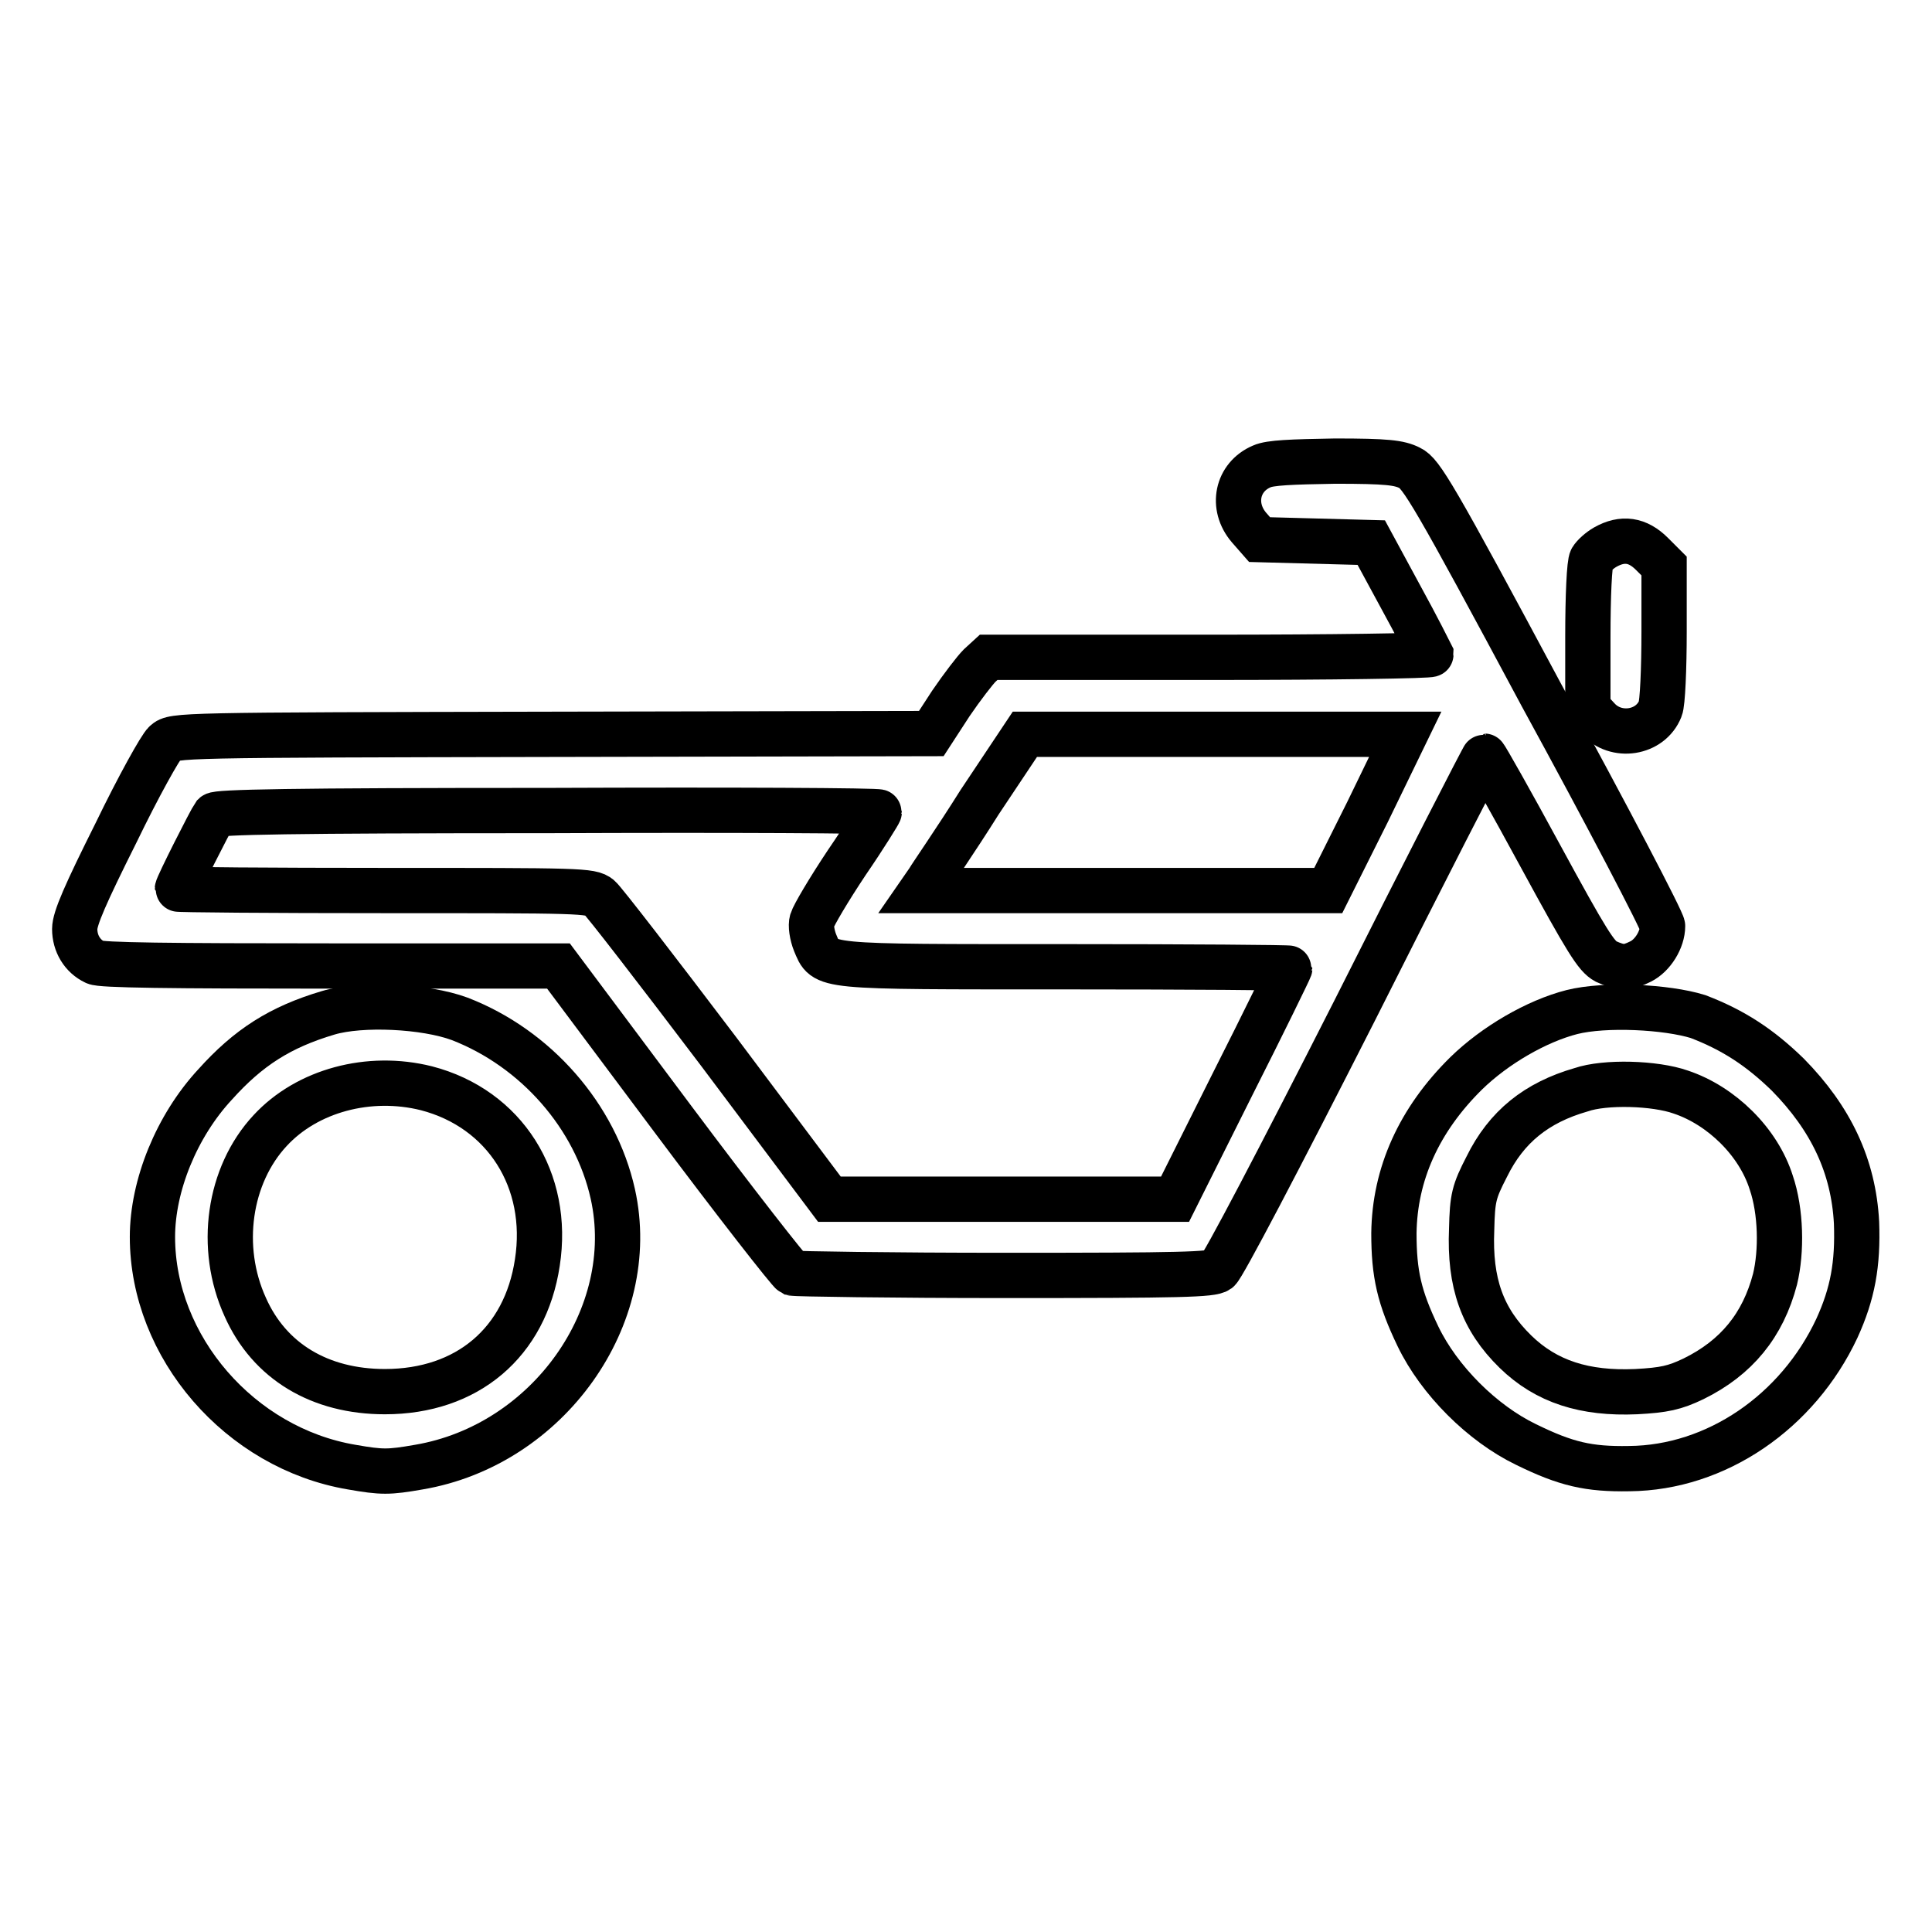
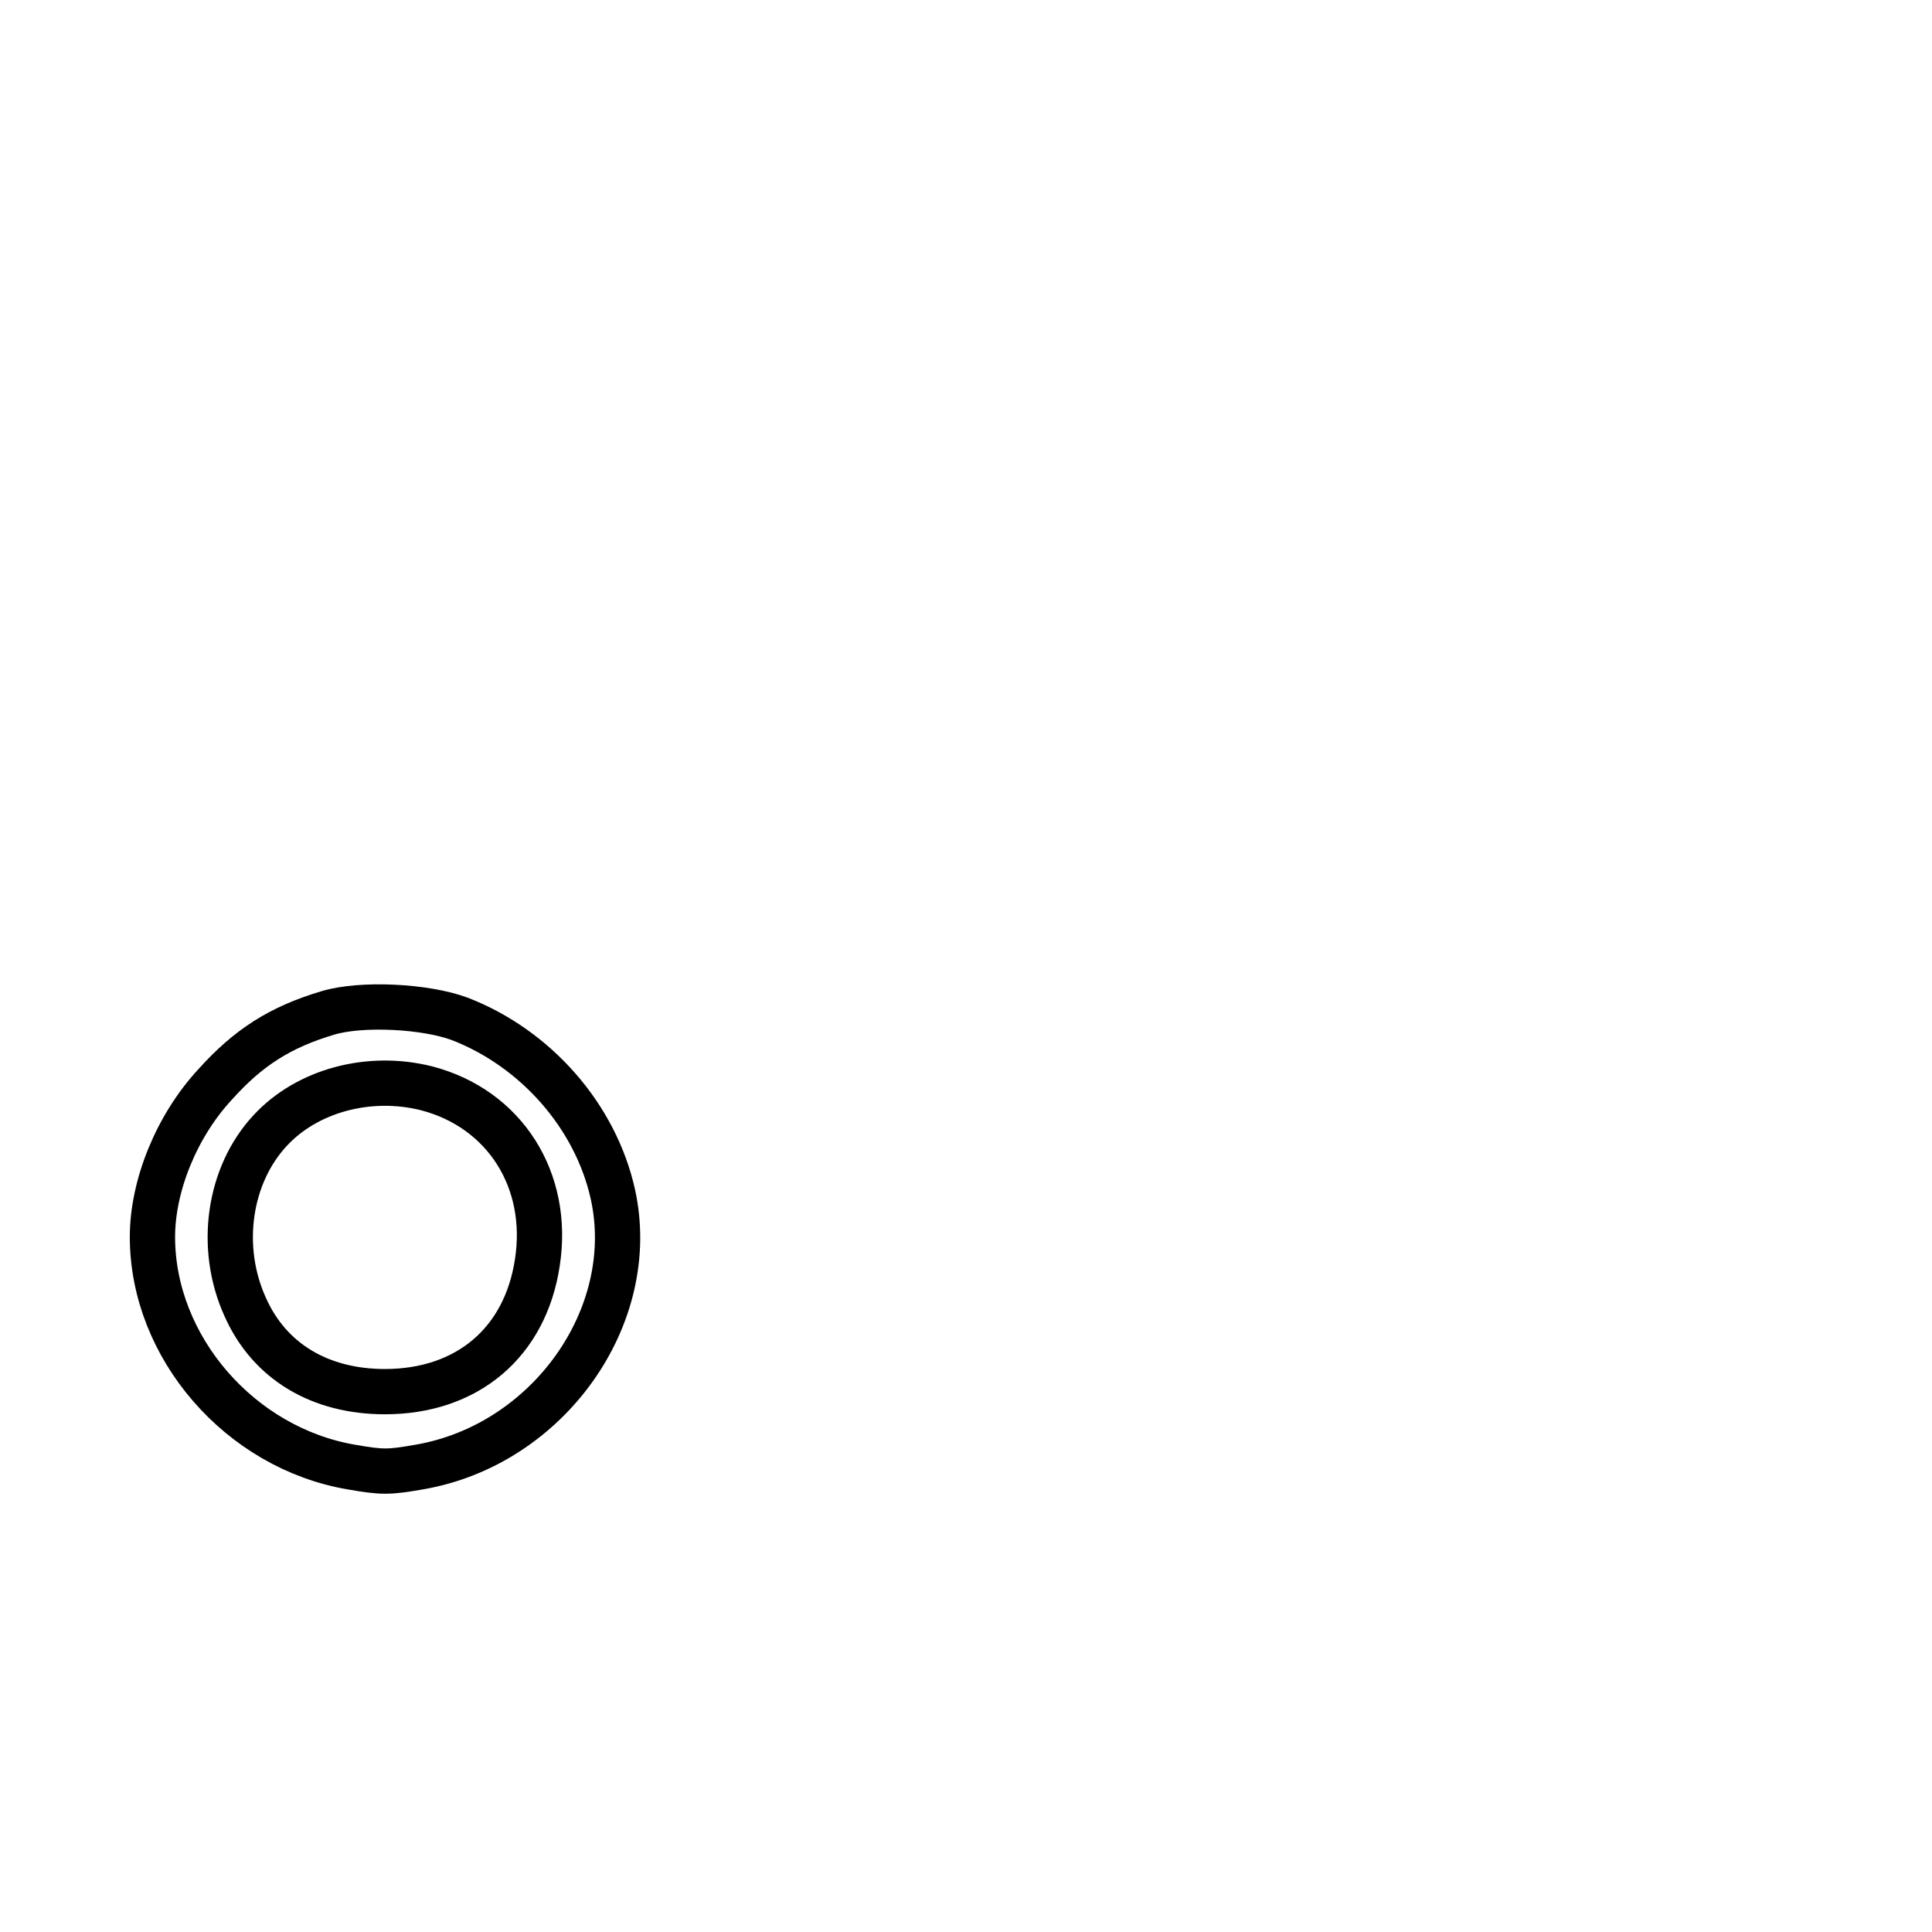
<svg xmlns="http://www.w3.org/2000/svg" version="1.1" x="0px" y="0px" viewBox="0 0 256 256" enable-background="new 0 0 256 256" xml:space="preserve">
  <g>
    <g>
      <g>
-         <path stroke-width="6" fill-opacity="0" stroke="#000000" d="M167.2,61.8c-3.3,1.4-4.1,5.3-1.7,8.1l1.4,1.6l7.4,0.2l7.4,0.2l3.9,7.2c2.2,4,3.9,7.4,4,7.6c0,0.2-13.2,0.4-29.3,0.4h-29.3l-1.2,1.1c-0.6,0.6-2.3,2.8-3.8,5l-2.6,4l-50.2,0.1c-49.5,0.1-50.2,0.1-51.3,1.1c-0.6,0.5-3.6,5.9-6.5,11.9c-4.1,8.2-5.5,11.4-5.5,12.8c0,1.9,1,3.6,2.7,4.4c0.7,0.4,9.9,0.5,31.2,0.5h30.2l15.1,20.2c8.3,11.1,15.5,20.3,15.9,20.5c0.4,0.1,13.1,0.3,28.1,0.3c23.5,0,27.5-0.1,28.3-0.7c0.6-0.4,8.1-14.7,18.1-34.4c9.3-18.5,17.1-33.7,17.2-33.7s3.5,6,7.4,13.2c6.2,11.4,7.4,13.3,8.7,14c2,0.9,2.8,0.9,4.6,0c1.6-0.8,2.9-2.9,2.9-4.7c0-0.6-7.2-14.4-16-30.5C190,65.5,188.3,62.7,186.8,62c-1.4-0.7-3-0.9-9.9-0.9C171.1,61.2,168.3,61.3,167.2,61.8z M181.2,107.6l-5.2,10.4H149h-26.9l0.9-1.3c0.4-0.7,3.6-5.3,6.8-10.4l6-9h25.2h25.2L181.2,107.6z M116.5,107.6c0,0.1-1.9,3.2-4.3,6.7c-2.4,3.6-4.4,7-4.6,7.7c-0.2,0.6,0,1.9,0.4,2.9c1.4,3.3,0.3,3.2,33.3,3.2c16.3,0,29.6,0.1,29.6,0.2s-3.4,7.1-7.6,15.4l-7.6,15.2h-22.9l-22.9,0l-14.7-19.6c-8.1-10.7-15.2-19.9-15.8-20.4c-1.1-0.9-2.5-0.9-28.5-0.9c-15.1,0-27.4-0.1-27.4-0.2c0-0.4,4.4-9.1,4.9-9.8c0.4-0.4,9.8-0.6,44.3-0.6C96.8,107.3,116.5,107.4,116.5,107.6z" />
-         <path stroke-width="6" fill-opacity="0" stroke="#000000" d="M212.7,72.5c-0.7,0.4-1.5,1.1-1.8,1.6c-0.3,0.5-0.5,4.8-0.5,10.3v9.4l1.3,1.4c2.4,2.7,7,2,8.3-1.3c0.3-0.7,0.5-5.3,0.5-10.2V75l-1.6-1.6C217,71.5,215,71.2,212.7,72.5z" />
        <path stroke-width="6" fill-opacity="0" stroke="#000000" d="M43.5,134.2c-6.4,1.9-10.6,4.6-15,9.5c-5.1,5.5-8.3,13.4-8.3,20.2c0,14.6,11.6,28,26.4,30.5c4,0.7,4.9,0.7,8.9,0c17.1-2.9,29.3-20,25.7-36.2c-2.3-10.3-10.2-19.3-20.3-23.2C56.3,133.3,47.9,132.9,43.5,134.2z M56.5,144.2c10.4,2.7,16.4,12.2,14.7,23.1c-1.6,10.6-9.3,17.1-20.2,17.1c-8.6,0-15.3-4-18.5-11.2c-3.6-7.9-2.2-17.5,3.3-23.4C40.7,144.5,48.9,142.3,56.5,144.2z" />
-         <path stroke-width="6" fill-opacity="0" stroke="#000000" d="M208.3,134.1c-4.7,1.2-10.2,4.4-14,8.1c-6.3,6.2-9.5,13.4-9.6,21.2c0,5.4,0.7,8.5,3.2,13.7c2.8,5.8,8.5,11.5,14.3,14.3c5.3,2.6,8.3,3.3,13.7,3.2c11.5-0.1,22.3-7.5,27.5-18.6c2.1-4.6,2.8-8.5,2.6-14c-0.4-7.5-3.4-13.8-9.1-19.6c-3.7-3.6-7.2-5.9-11.9-7.7C220.8,133.4,212.7,133,208.3,134.1z M222.7,144.7c5.4,1.8,10.3,6.6,12,12c1.3,3.8,1.4,9.1,0.5,12.8c-1.6,6.1-5.1,10.4-10.8,13.2c-2.5,1.2-3.9,1.5-7.6,1.7c-6.8,0.3-11.9-1.3-16-5.3c-4.4-4.3-6.1-9.1-5.8-16.2c0.1-4.2,0.3-5,2-8.3c2.6-5.3,6.6-8.5,12.5-10.2C212.7,143.3,219.3,143.5,222.7,144.7z" />
      </g>
    </g>
  </g>
</svg>